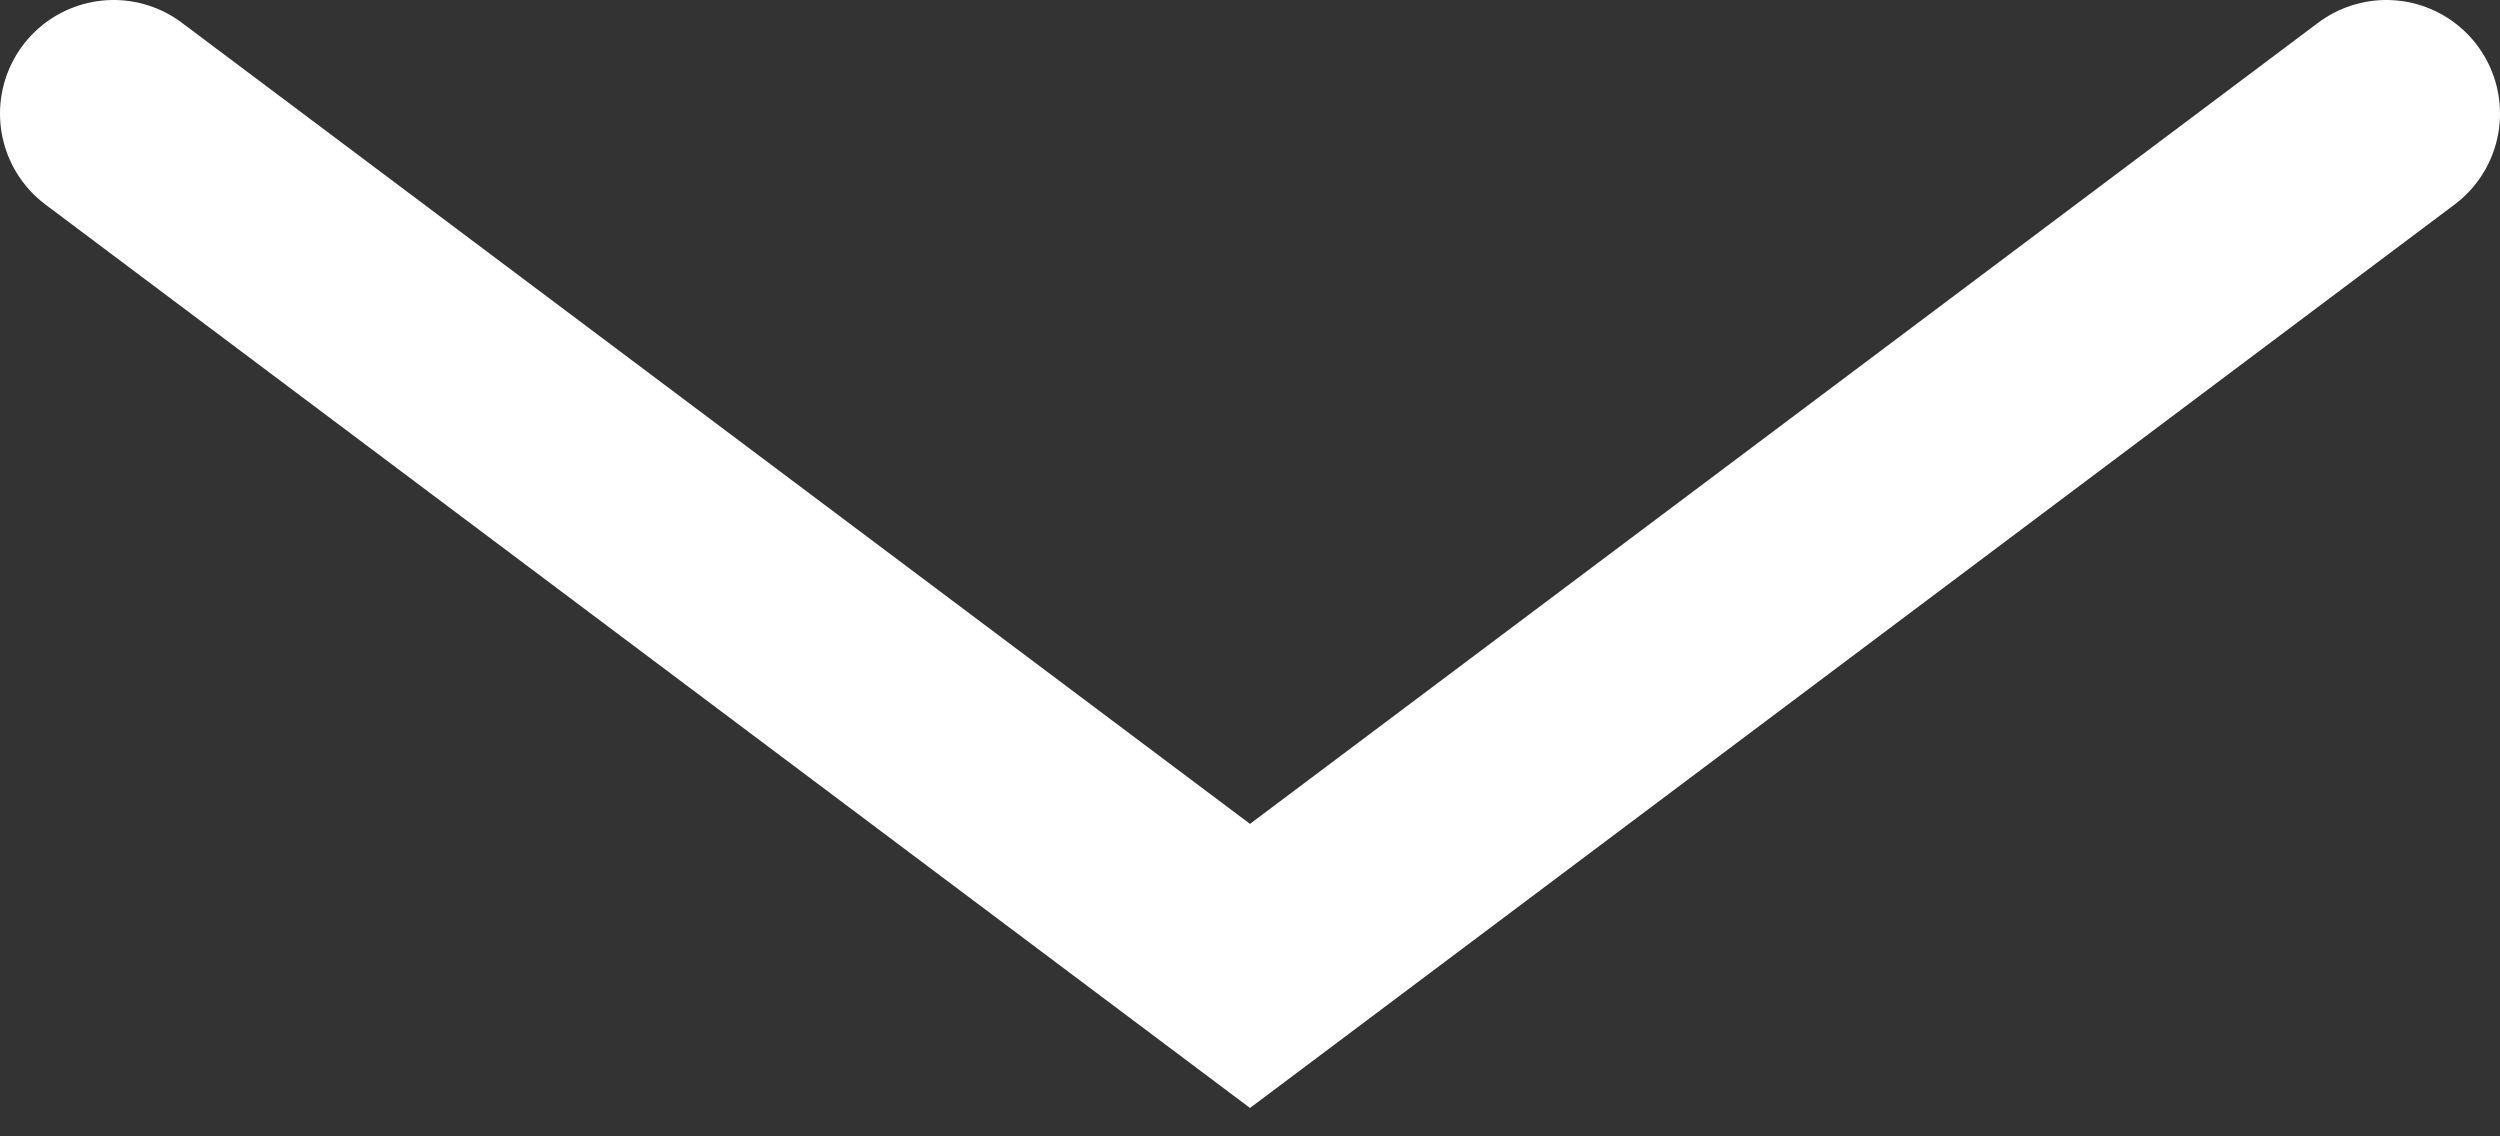
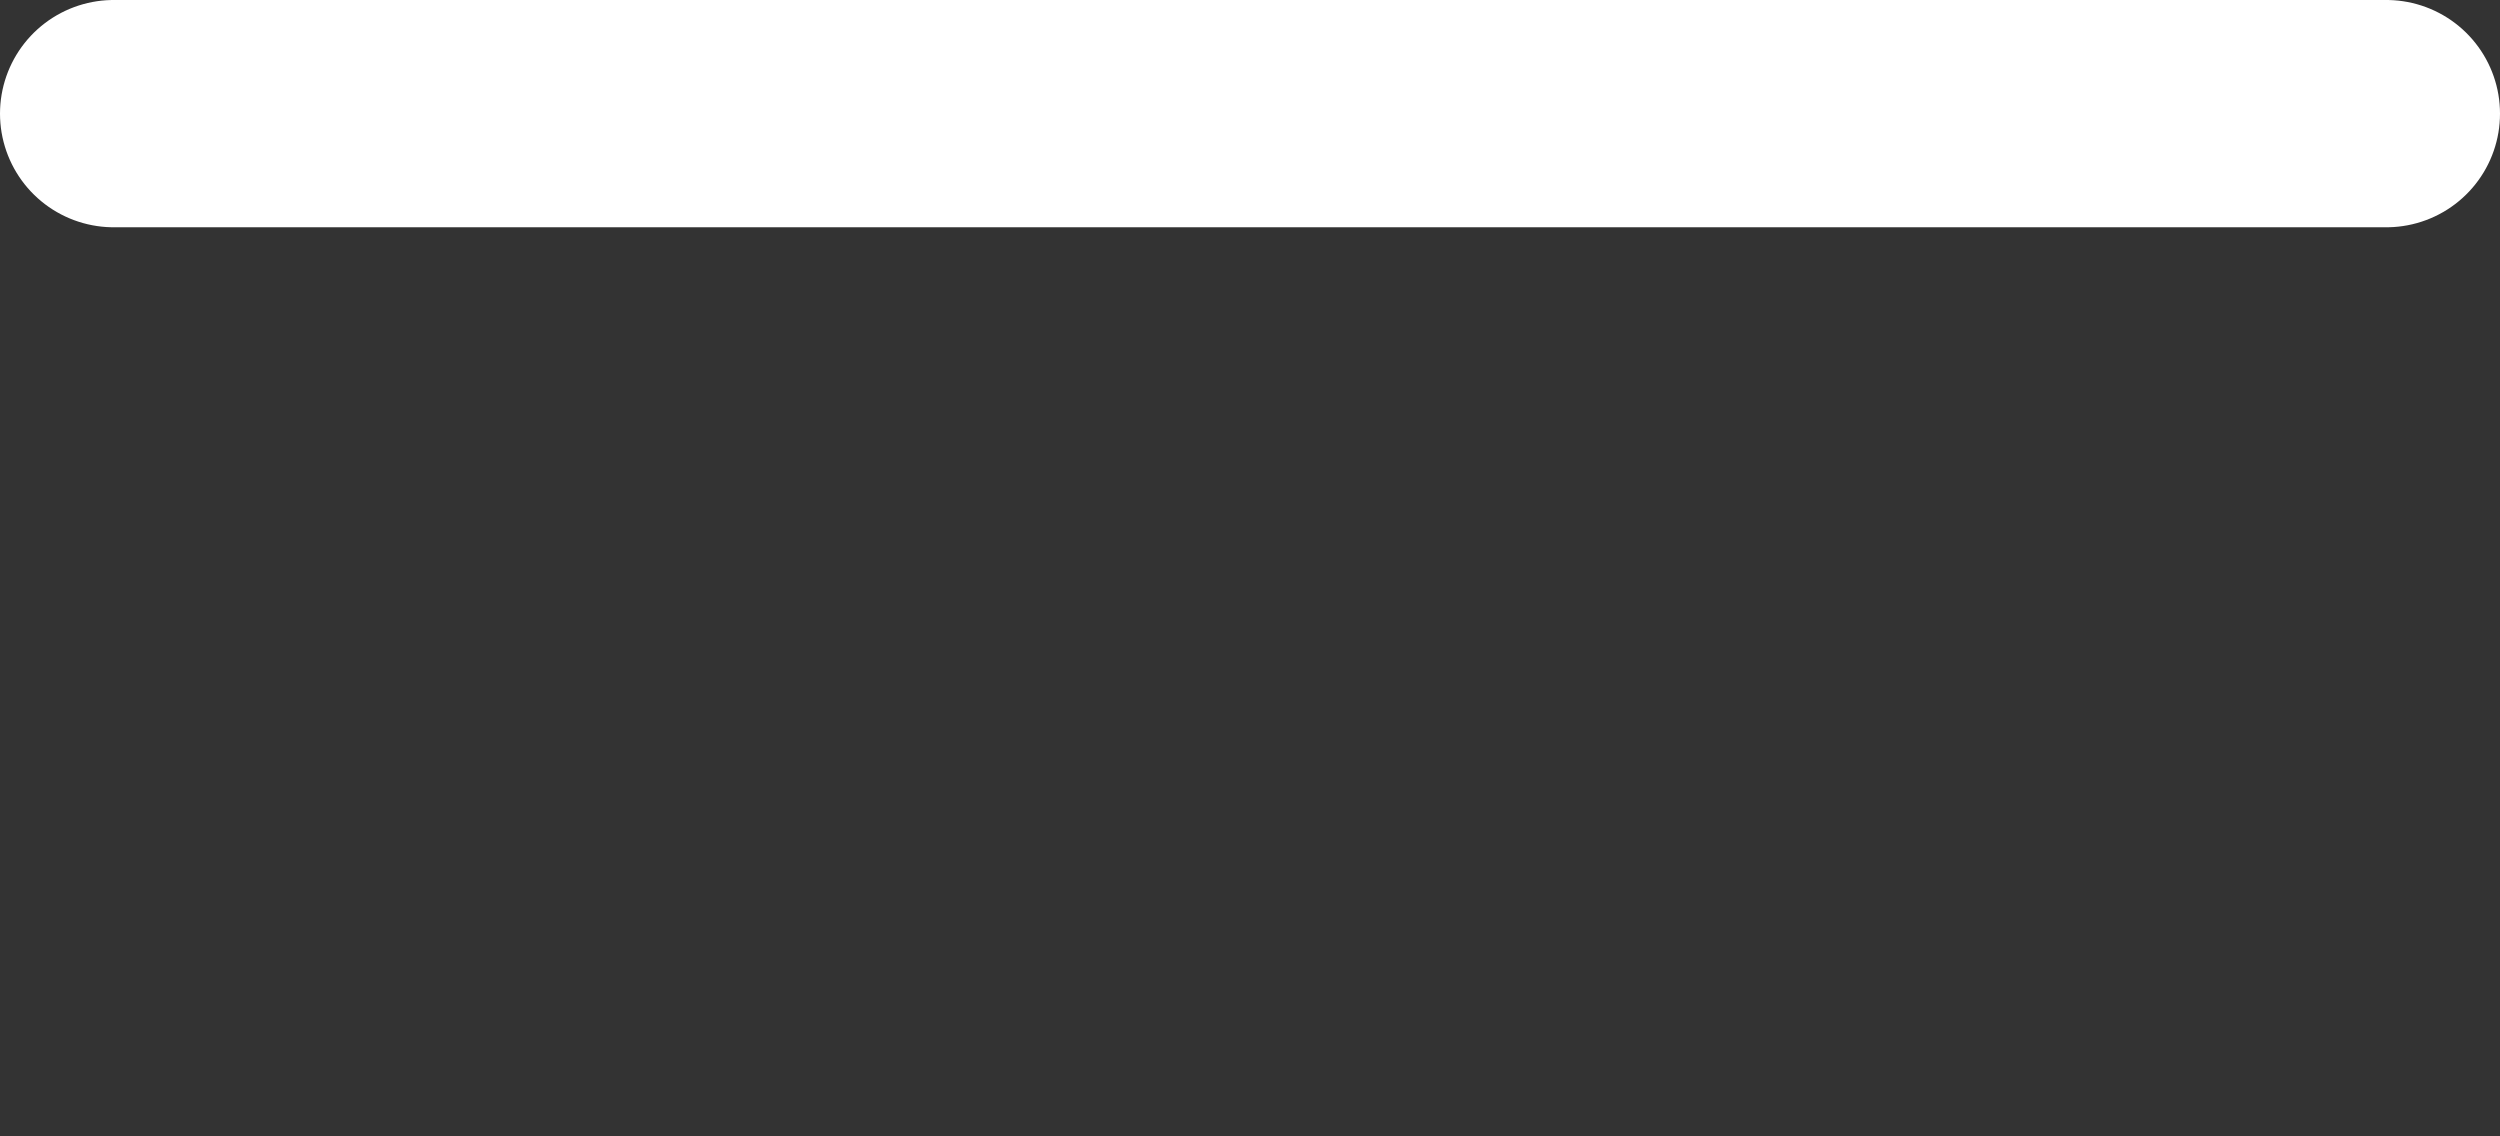
<svg xmlns="http://www.w3.org/2000/svg" fill="none" height="100%" overflow="visible" preserveAspectRatio="none" style="display: block;" viewBox="0 0 22 10" width="100%">
  <rect x="0" y="0" width="22" height="10" fill="#333333" stroke="none" />
-   <path d="M1 1L11 8.5L21 1" id="Vector" stroke="white" stroke-linecap="round" stroke-width="2" />
+   <path d="M1 1L21 1" id="Vector" stroke="white" stroke-linecap="round" stroke-width="2" />
</svg>